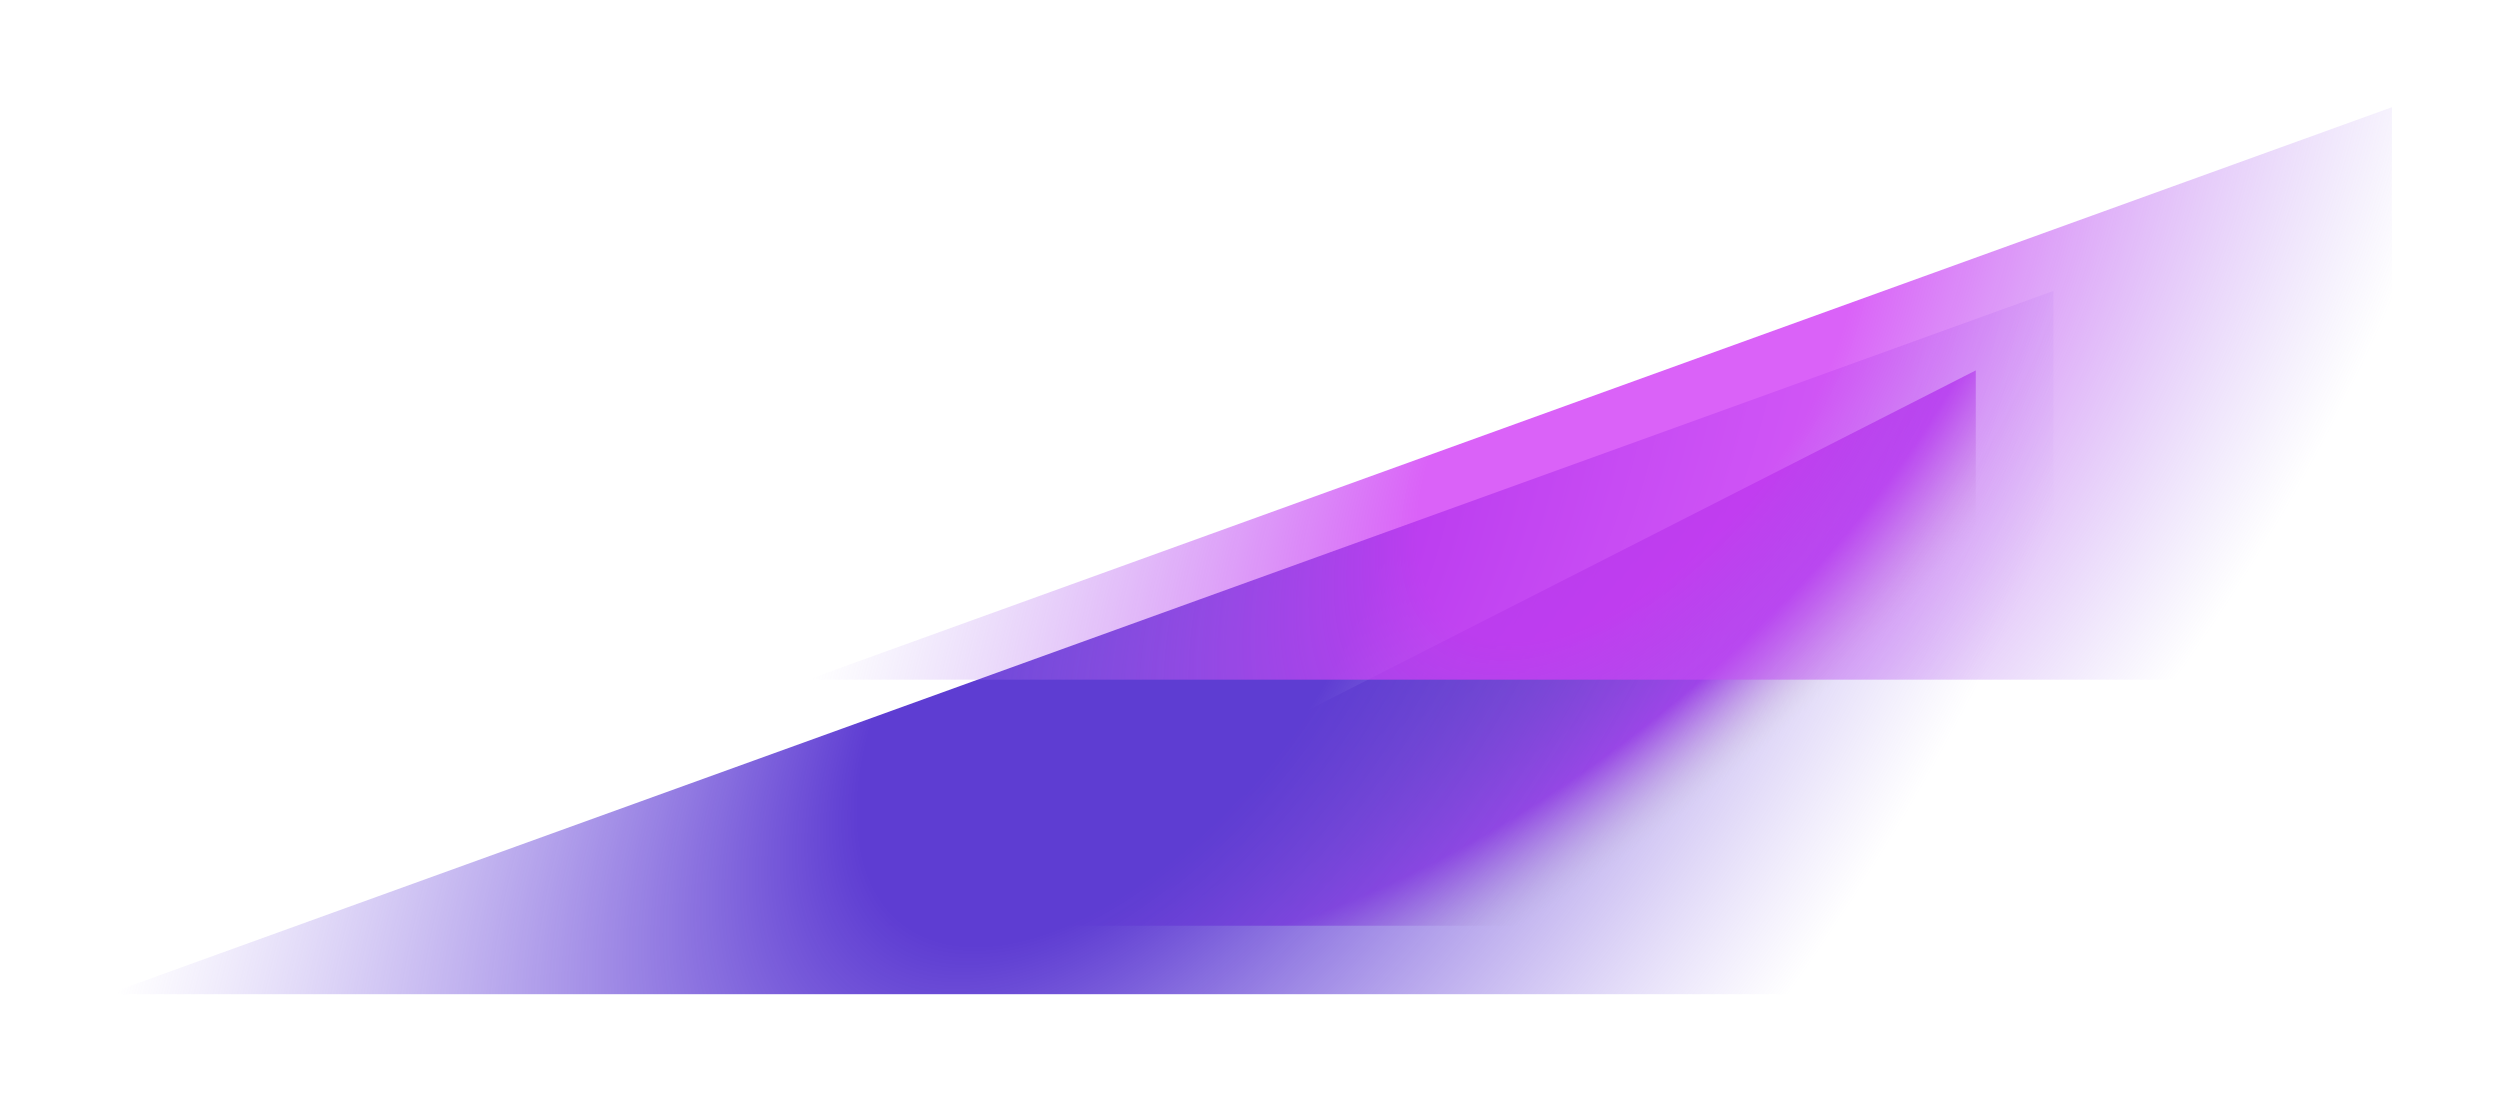
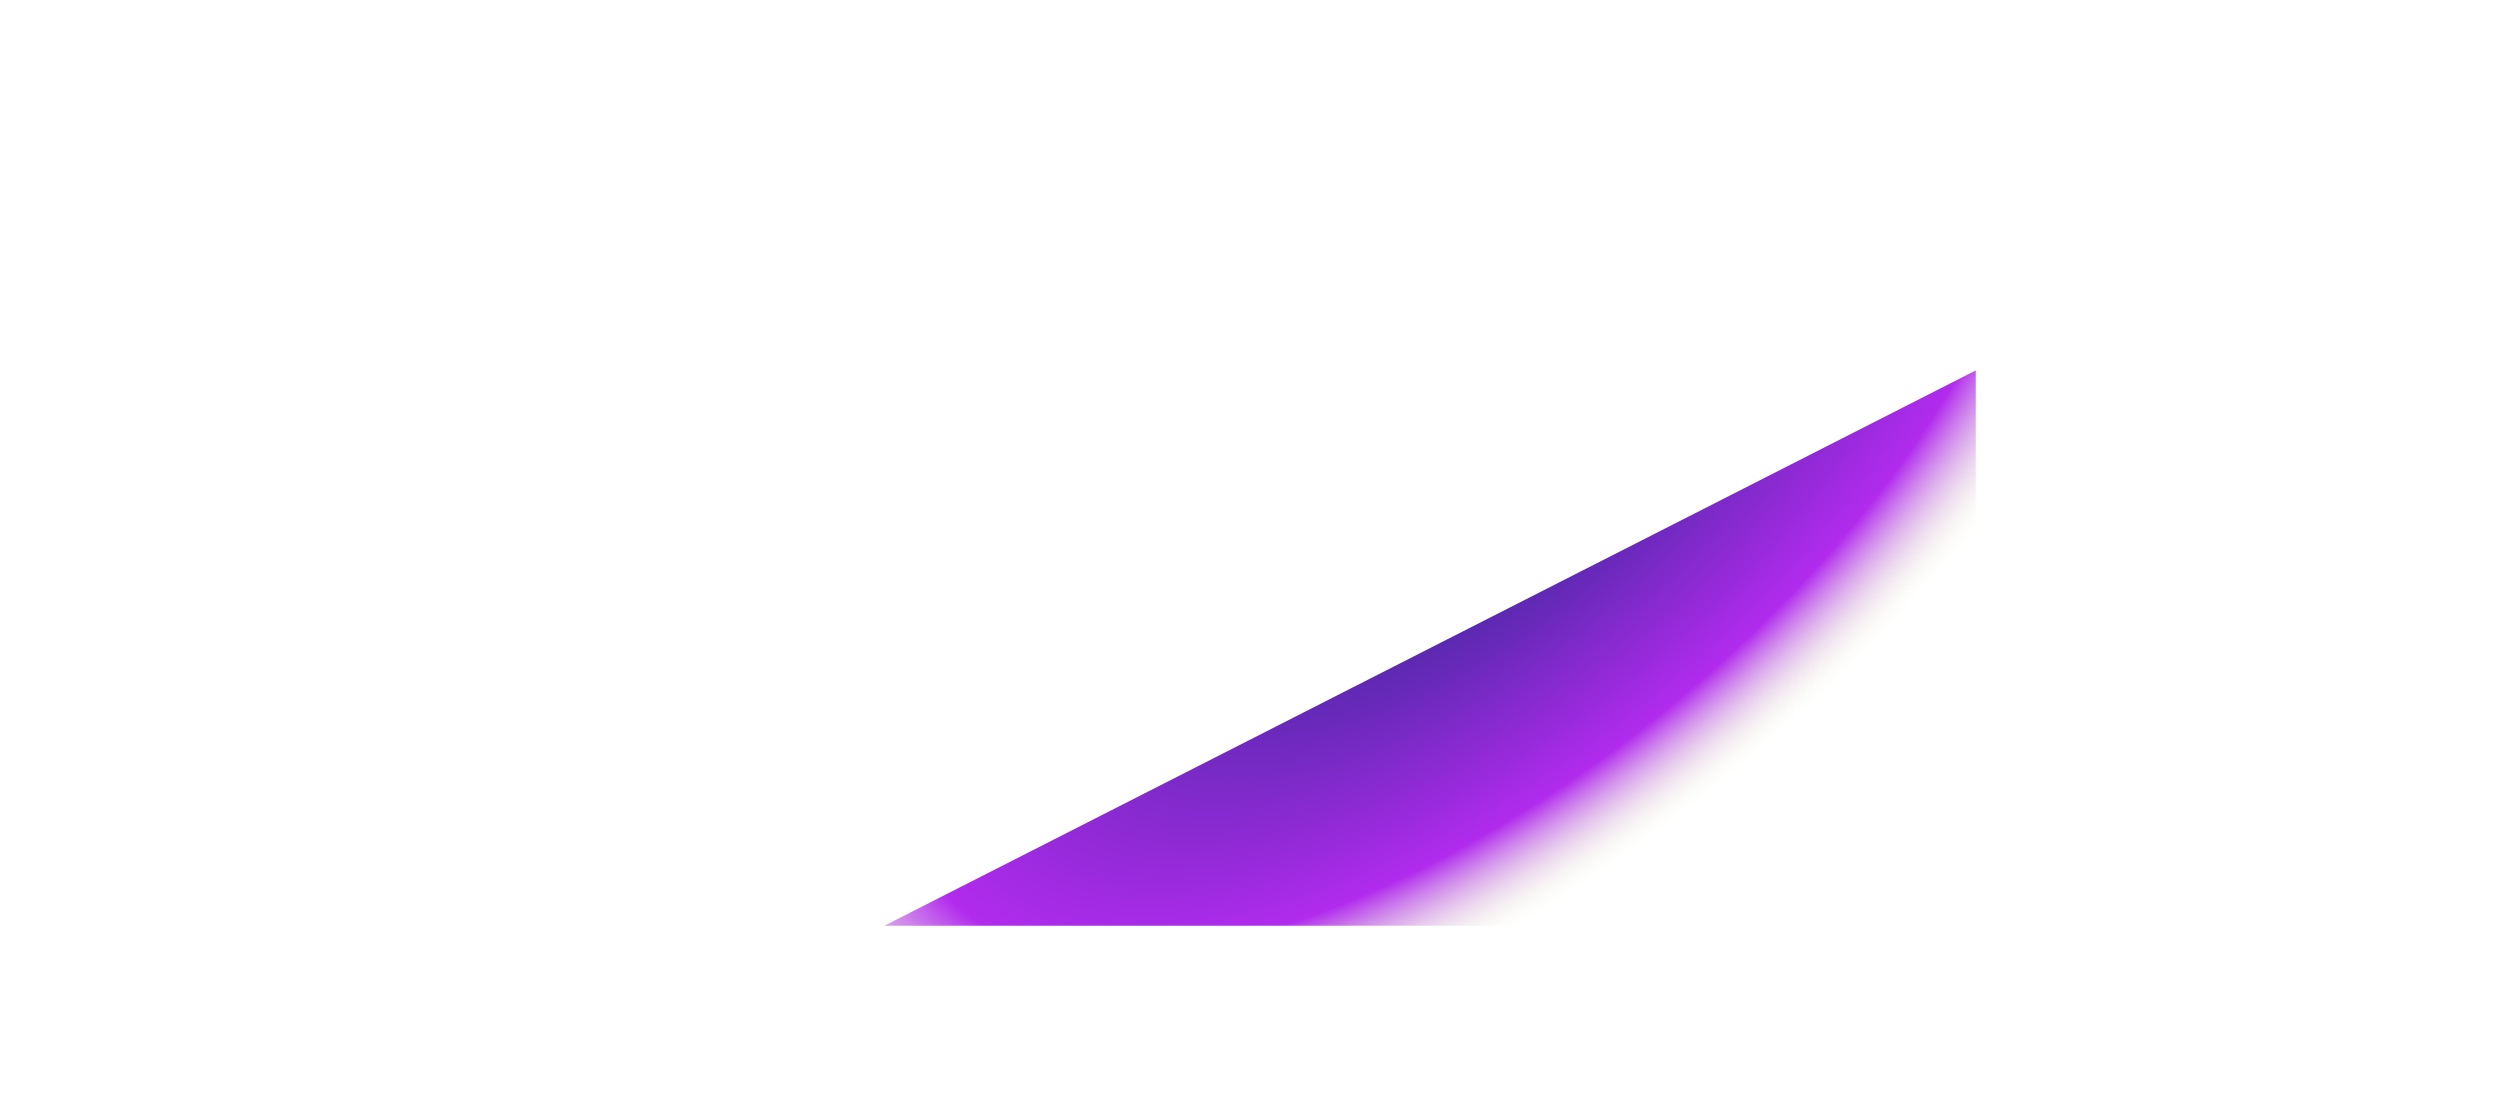
<svg xmlns="http://www.w3.org/2000/svg" width="2332" height="1028" viewBox="0 0 2332 1028" fill="none">
  <g filter="url(#filter0_f_14_6107)">
    <path d="M1843.01 863.5V345.5L825.007 863.5H1843.01Z" fill="url(#paint0_radial_14_6107)" />
  </g>
  <g filter="url(#filter1_f_14_6107)">
-     <path d="M1915.43 927.374V271.374L100 927.374H1915.43Z" fill="url(#paint1_radial_14_6107)" />
+     <path d="M1915.43 927.374V271.374H1915.43Z" fill="url(#paint1_radial_14_6107)" />
  </g>
  <g style="mix-blend-mode:hard-light" filter="url(#filter2_f_14_6107)">
-     <path d="M2231.22 634.004V100L753.408 634.004H2231.22Z" fill="url(#paint2_radial_14_6107)" fill-opacity="0.8" />
-   </g>
+     </g>
  <defs>
    <filter id="filter0_f_14_6107" x="725.007" y="245.5" width="1218" height="718" filterUnits="userSpaceOnUse" color-interpolation-filters="sRGB">
      <feFlood flood-opacity="0" result="BackgroundImageFix" />
      <feBlend mode="normal" in="SourceGraphic" in2="BackgroundImageFix" result="shape" />
      <feGaussianBlur stdDeviation="50" result="effect1_foregroundBlur_14_6107" />
    </filter>
    <filter id="filter1_f_14_6107" x="0" y="171.374" width="2015.43" height="856" filterUnits="userSpaceOnUse" color-interpolation-filters="sRGB">
      <feFlood flood-opacity="0" result="BackgroundImageFix" />
      <feBlend mode="normal" in="SourceGraphic" in2="BackgroundImageFix" result="shape" />
      <feGaussianBlur stdDeviation="50" result="effect1_foregroundBlur_14_6107" />
    </filter>
    <filter id="filter2_f_14_6107" x="653.408" y="0" width="1677.81" height="734.004" filterUnits="userSpaceOnUse" color-interpolation-filters="sRGB">
      <feFlood flood-opacity="0" result="BackgroundImageFix" />
      <feBlend mode="normal" in="SourceGraphic" in2="BackgroundImageFix" result="shape" />
      <feGaussianBlur stdDeviation="50" result="effect1_foregroundBlur_14_6107" />
    </filter>
    <radialGradient id="paint0_radial_14_6107" cx="0" cy="0" r="1" gradientUnits="userSpaceOnUse" gradientTransform="translate(1367.01 425.5) rotate(50.548) scale(497.305 1047.82)">
      <stop offset="0.138" stop-color="#392899" />
      <stop offset="0.605" stop-color="#B12BED" />
      <stop offset="0.778" stop-color="#ECFCCB" stop-opacity="0" />
    </radialGradient>
    <radialGradient id="paint1_radial_14_6107" cx="0" cy="0" r="1" gradientUnits="userSpaceOnUse" gradientTransform="translate(1049.06 599.374) rotate(-141.452) scale(899.291 1733.77)">
      <stop offset="0.194" stop-color="#5E3DD2" />
      <stop offset="0.766" stop-color="#A186EB" stop-opacity="0" />
    </radialGradient>
    <radialGradient id="paint2_radial_14_6107" cx="0" cy="0" r="1" gradientUnits="userSpaceOnUse" gradientTransform="translate(1525.97 367.002) rotate(-141.452) scale(732.05 1411.34)">
      <stop offset="0.194" stop-color="#D13BF6" />
      <stop offset="0.766" stop-color="#A186EB" stop-opacity="0" />
    </radialGradient>
  </defs>
</svg>